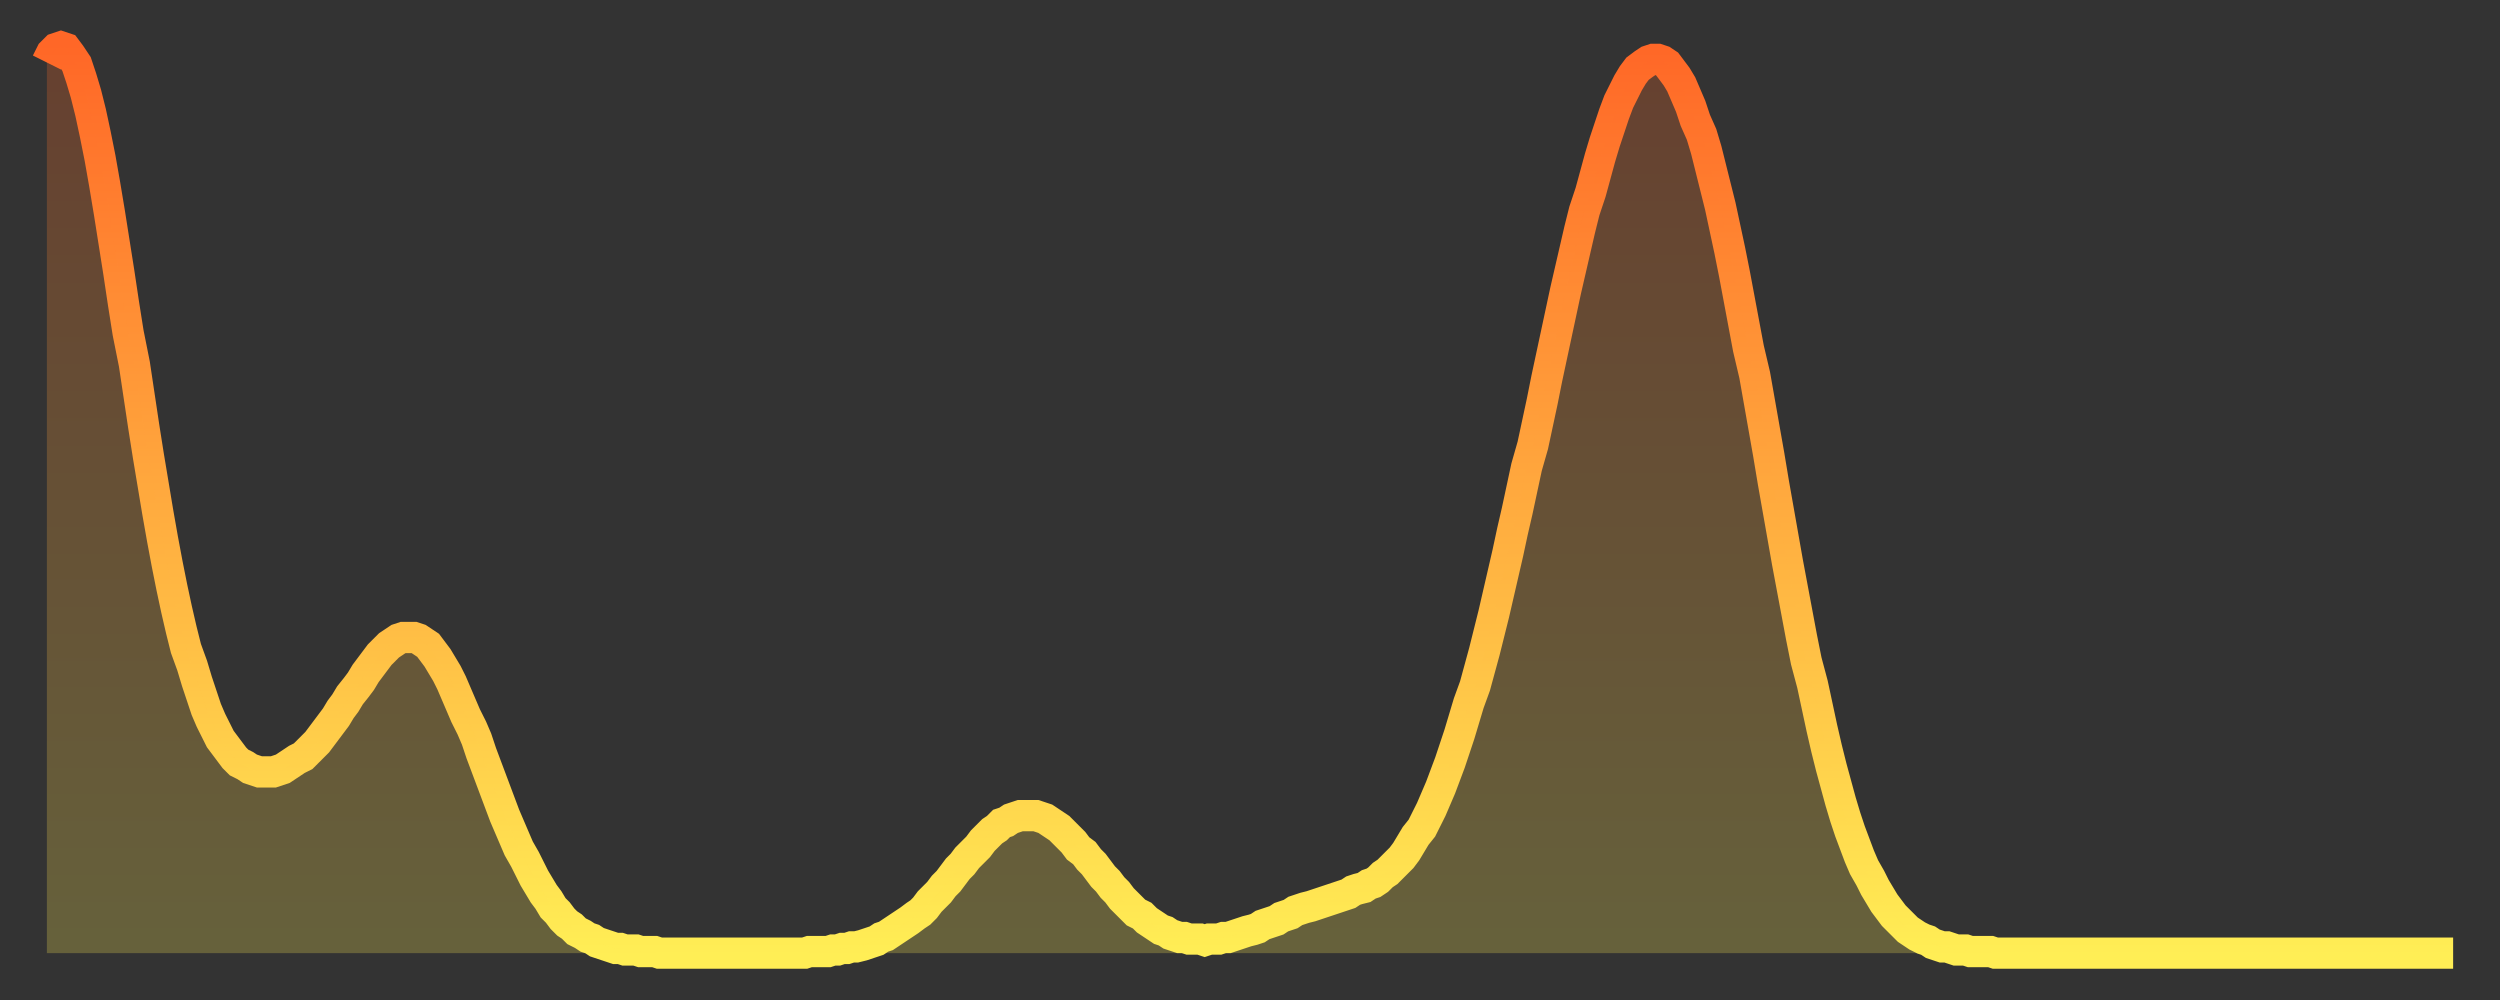
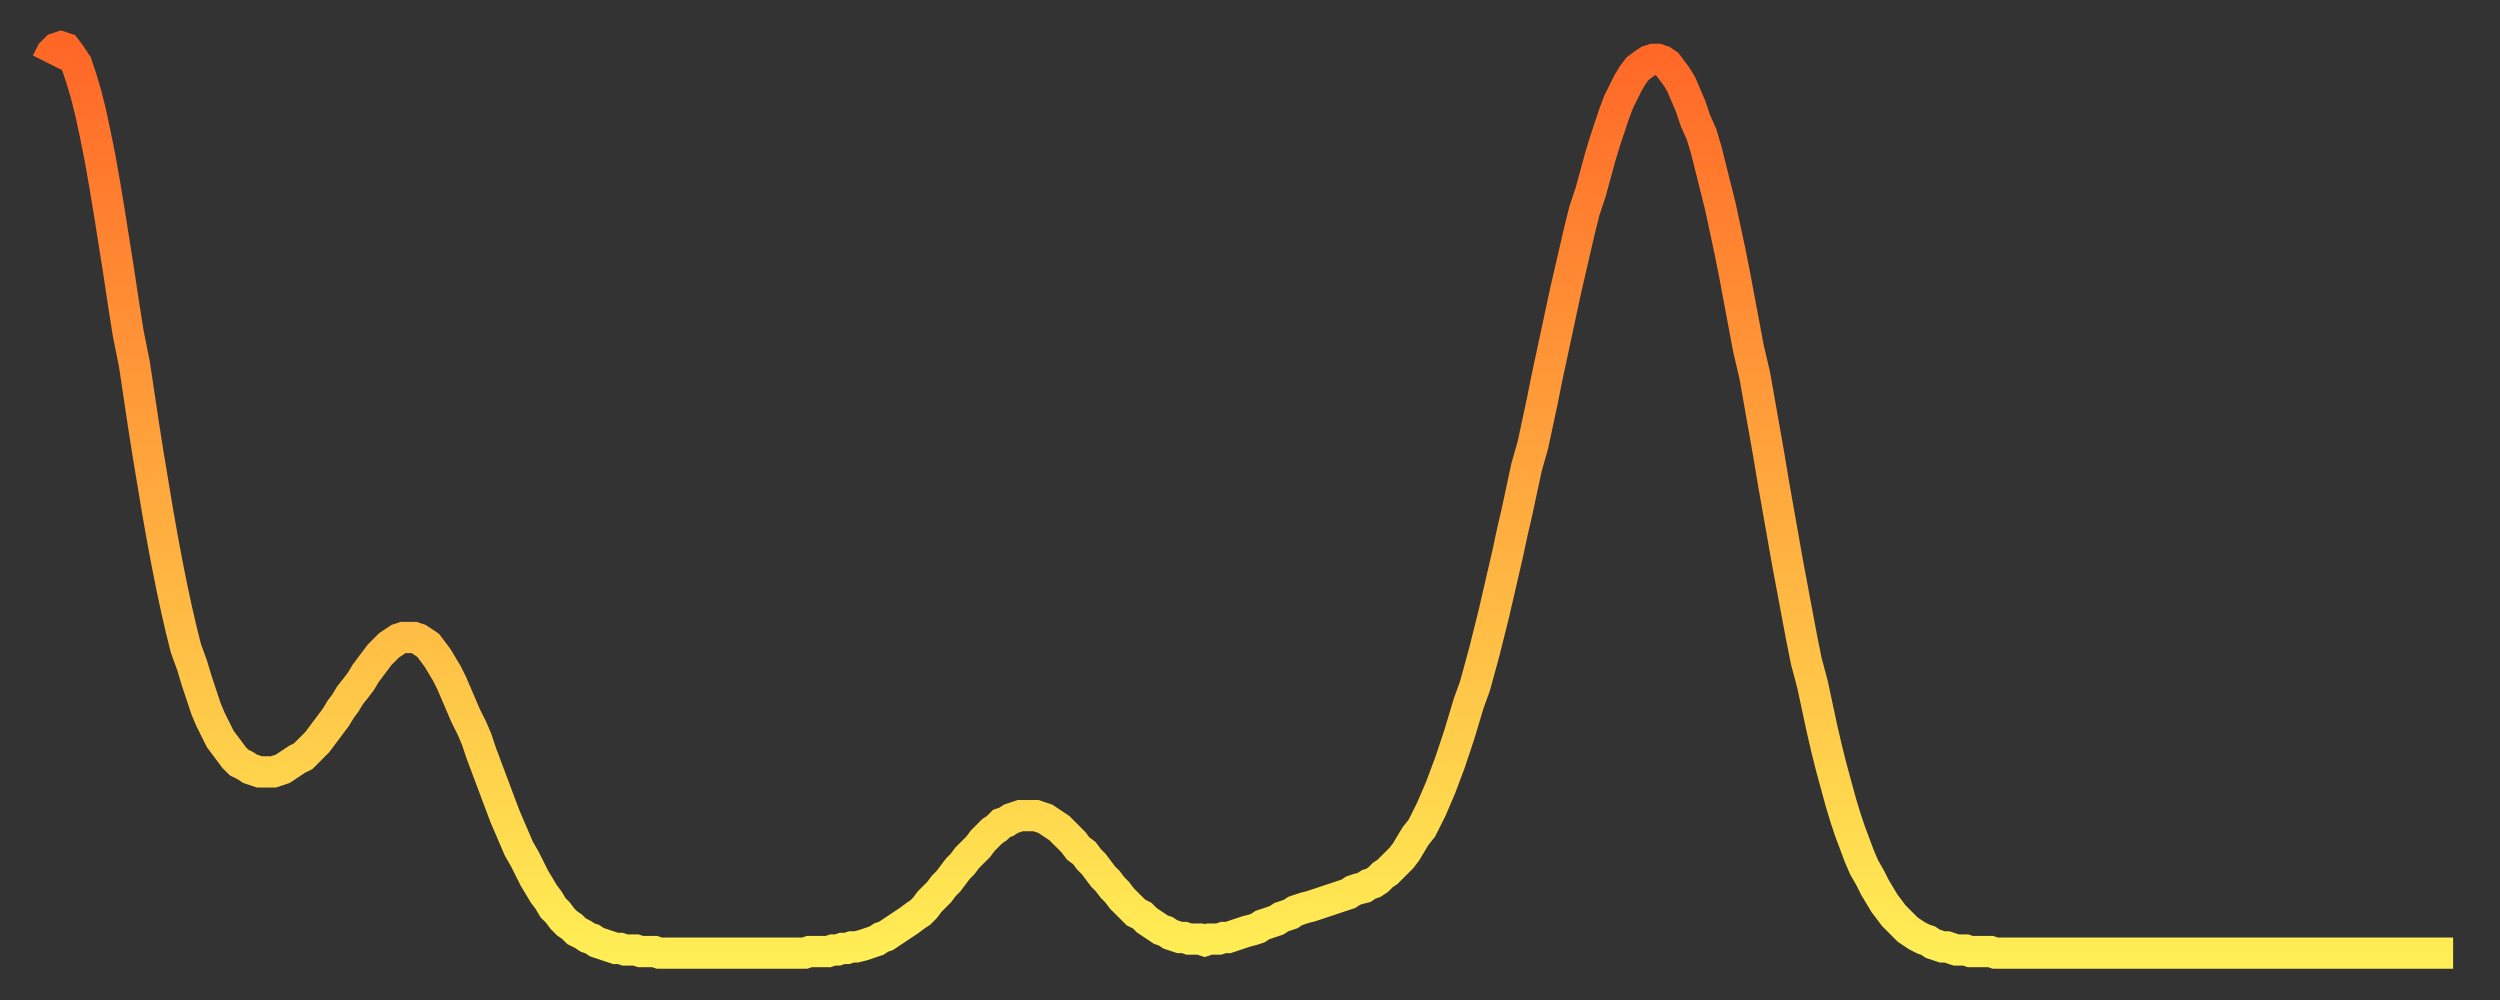
<svg xmlns="http://www.w3.org/2000/svg" baseProfile="full" height="64" version="1.1" width="160">
  <rect width="100%" height="100%" fill="#333333" stroke="none" />
  <defs>
    <linearGradient id="id67310" x1="0" x2="0" y1="0" y2="1">
      <stop offset="0%" stop-color="#ff6727" />
      <stop offset="50%" stop-color="#ffaa3e" />
      <stop offset="100%" stop-color="#ffee55" />
    </linearGradient>
  </defs>
  <g transform="translate(3,3)">
    <g>
      <path d="M 0.0 1.0 0.3 0.4 0.6 0.1 0.9 0.0 1.2 0.1 1.5 0.5 1.9 1.1 2.2 2.0 2.5 3.0 2.8 4.2 3.1 5.6 3.4 7.1 3.7 8.8 4.0 10.6 4.3 12.5 4.6 14.4 4.9 16.4 5.2 18.3 5.6 20.3 5.9 22.3 6.2 24.3 6.5 26.2 6.8 28.0 7.1 29.8 7.4 31.5 7.7 33.1 8.0 34.6 8.3 36.0 8.6 37.3 8.9 38.5 9.3 39.6 9.6 40.6 9.9 41.5 10.2 42.4 10.5 43.1 10.8 43.7 11.1 44.3 11.4 44.7 11.7 45.1 12.0 45.5 12.3 45.8 12.7 46.0 13.0 46.2 13.3 46.3 13.6 46.4 13.9 46.4 14.2 46.4 14.5 46.4 14.8 46.3 15.1 46.2 15.4 46.0 15.7 45.8 16.0 45.6 16.4 45.4 16.7 45.1 17.0 44.8 17.3 44.5 17.6 44.1 17.9 43.7 18.2 43.3 18.5 42.9 18.8 42.4 19.1 42.0 19.4 41.5 19.8 41.0 20.1 40.6 20.4 40.1 20.7 39.7 21.0 39.3 21.3 38.9 21.6 38.6 21.9 38.3 22.2 38.1 22.5 37.9 22.8 37.8 23.1 37.8 23.5 37.8 23.8 37.9 24.1 38.1 24.4 38.3 24.7 38.7 25.0 39.1 25.3 39.6 25.6 40.1 25.9 40.7 26.2 41.4 26.5 42.1 26.8 42.8 27.2 43.6 27.5 44.3 27.8 45.2 28.1 46.0 28.4 46.8 28.7 47.6 29.0 48.4 29.3 49.2 29.6 49.9 29.9 50.6 30.2 51.3 30.6 52.0 30.9 52.6 31.2 53.2 31.5 53.7 31.8 54.2 32.1 54.6 32.4 55.1 32.7 55.4 33.0 55.8 33.3 56.1 33.6 56.3 33.9 56.6 34.3 56.8 34.6 57.0 34.9 57.1 35.2 57.3 35.5 57.4 35.8 57.5 36.1 57.6 36.4 57.7 36.7 57.7 37.0 57.8 37.3 57.8 37.7 57.8 38.0 57.9 38.3 57.9 38.6 57.9 38.9 57.9 39.2 58.0 39.5 58.0 39.8 58.0 40.1 58.0 40.4 58.0 40.7 58.0 41.0 58.0 41.4 58.0 41.7 58.0 42.0 58.0 42.3 58.0 42.6 58.0 42.9 58.0 43.2 58.0 43.5 58.0 43.8 58.0 44.1 58.0 44.4 58.0 44.7 58.0 45.1 58.0 45.4 58.0 45.7 58.0 46.0 58.0 46.3 58.0 46.6 58.0 46.9 58.0 47.2 58.0 47.5 58.0 47.8 58.0 48.1 58.0 48.5 58.0 48.8 57.9 49.1 57.9 49.4 57.9 49.7 57.9 50.0 57.9 50.3 57.8 50.6 57.8 50.9 57.7 51.2 57.7 51.5 57.6 51.8 57.6 52.2 57.5 52.5 57.4 52.8 57.3 53.1 57.2 53.4 57.0 53.7 56.9 54.0 56.7 54.3 56.5 54.6 56.3 54.9 56.1 55.2 55.9 55.6 55.6 55.9 55.4 56.2 55.1 56.5 54.7 56.8 54.4 57.1 54.1 57.4 53.7 57.7 53.4 58.0 53.0 58.3 52.6 58.6 52.3 58.9 51.9 59.3 51.5 59.6 51.2 59.9 50.8 60.2 50.5 60.5 50.2 60.8 50.0 61.1 49.7 61.4 49.6 61.7 49.4 62.0 49.3 62.3 49.2 62.6 49.2 63.0 49.2 63.3 49.2 63.6 49.3 63.9 49.4 64.2 49.6 64.5 49.8 64.8 50.0 65.1 50.3 65.4 50.6 65.7 50.9 66.0 51.3 66.4 51.6 66.7 52.0 67.0 52.3 67.3 52.7 67.6 53.1 67.9 53.4 68.2 53.8 68.5 54.1 68.8 54.5 69.1 54.8 69.4 55.1 69.7 55.4 70.1 55.6 70.4 55.9 70.7 56.1 71.0 56.3 71.3 56.5 71.6 56.6 71.9 56.8 72.2 56.9 72.5 57.0 72.8 57.0 73.1 57.1 73.5 57.1 73.8 57.1 74.1 57.2 74.4 57.1 74.7 57.1 75.0 57.1 75.3 57.0 75.6 57.0 75.9 56.9 76.2 56.8 76.5 56.7 76.8 56.6 77.2 56.5 77.5 56.4 77.8 56.2 78.1 56.1 78.4 56.0 78.7 55.9 79.0 55.7 79.3 55.6 79.6 55.5 79.9 55.3 80.2 55.2 80.5 55.1 80.9 55.0 81.2 54.9 81.5 54.8 81.8 54.7 82.1 54.6 82.4 54.5 82.7 54.4 83.0 54.3 83.3 54.2 83.6 54.0 83.9 53.9 84.3 53.8 84.6 53.6 84.9 53.5 85.2 53.3 85.5 53.0 85.8 52.8 86.1 52.5 86.4 52.2 86.7 51.9 87.0 51.5 87.3 51.0 87.6 50.5 88.0 50.0 88.3 49.4 88.6 48.8 88.9 48.1 89.2 47.4 89.5 46.6 89.8 45.8 90.1 44.9 90.4 44.0 90.7 43.0 91.0 42.0 91.4 40.9 91.7 39.8 92.0 38.7 92.3 37.5 92.6 36.3 92.9 35.0 93.2 33.7 93.5 32.4 93.8 31.0 94.1 29.7 94.4 28.3 94.7 26.9 95.1 25.5 95.4 24.1 95.7 22.7 96.0 21.2 96.3 19.8 96.6 18.4 96.9 17.0 97.2 15.6 97.5 14.3 97.8 13.0 98.1 11.7 98.4 10.5 98.8 9.3 99.1 8.2 99.4 7.1 99.7 6.1 100.0 5.2 100.3 4.3 100.6 3.5 100.9 2.9 101.2 2.3 101.5 1.8 101.8 1.4 102.2 1.1 102.5 0.9 102.8 0.8 103.1 0.8 103.4 0.9 103.7 1.1 104.0 1.5 104.3 1.9 104.6 2.4 104.9 3.1 105.2 3.8 105.5 4.7 105.9 5.6 106.2 6.6 106.5 7.8 106.8 9.0 107.1 10.2 107.4 11.6 107.7 13.0 108.0 14.5 108.3 16.1 108.6 17.7 108.9 19.3 109.3 21.0 109.6 22.7 109.9 24.4 110.2 26.1 110.5 27.9 110.8 29.6 111.1 31.3 111.4 33.0 111.7 34.6 112.0 36.2 112.3 37.8 112.6 39.3 113.0 40.8 113.3 42.2 113.6 43.6 113.9 44.9 114.2 46.1 114.5 47.2 114.8 48.3 115.1 49.3 115.4 50.2 115.7 51.0 116.0 51.8 116.3 52.5 116.7 53.2 117.0 53.8 117.3 54.3 117.6 54.8 117.9 55.2 118.2 55.6 118.5 55.9 118.8 56.2 119.1 56.5 119.4 56.7 119.7 56.9 120.1 57.1 120.4 57.2 120.7 57.4 121.0 57.5 121.3 57.6 121.6 57.6 121.9 57.7 122.2 57.8 122.5 57.8 122.8 57.8 123.1 57.9 123.4 57.9 123.8 57.9 124.1 57.9 124.4 57.9 124.7 58.0 125.0 58.0 125.3 58.0 125.6 58.0 125.9 58.0 126.2 58.0 126.5 58.0 126.8 58.0 127.2 58.0 127.5 58.0 127.8 58.0 128.1 58.0 128.4 58.0 128.7 58.0 129.0 58.0 129.3 58.0 129.6 58.0 129.9 58.0 130.2 58.0 130.5 58.0 130.9 58.0 131.2 58.0 131.5 58.0 131.8 58.0 132.1 58.0 132.4 58.0 132.7 58.0 133.0 58.0 133.3 58.0 133.6 58.0 133.9 58.0 134.2 58.0 134.6 58.0 134.9 58.0 135.2 58.0 135.5 58.0 135.8 58.0 136.1 58.0 136.4 58.0 136.7 58.0 137.0 58.0 137.3 58.0 137.6 58.0 138.0 58.0 138.3 58.0 138.6 58.0 138.9 58.0 139.2 58.0 139.5 58.0 139.8 58.0 140.1 58.0 140.4 58.0 140.7 58.0 141.0 58.0 141.3 58.0 141.7 58.0 142.0 58.0 142.3 58.0 142.6 58.0 142.9 58.0 143.2 58.0 143.5 58.0 143.8 58.0 144.1 58.0 144.4 58.0 144.7 58.0 145.1 58.0 145.4 58.0 145.7 58.0 146.0 58.0 146.3 58.0 146.6 58.0 146.9 58.0 147.2 58.0 147.5 58.0 147.8 58.0 148.1 58.0 148.4 58.0 148.8 58.0 149.1 58.0 149.4 58.0 149.7 58.0 150.0 58.0 150.3 58.0 150.6 58.0 150.9 58.0 151.2 58.0 151.5 58.0 151.8 58.0 152.1 58.0 152.5 58.0 152.8 58.0 153.1 58.0 153.4 58.0 153.7 58.0 154.0 58.0" fill="none" id="graph-curve" opacity="1" stroke="url(#id67310)" stroke-width="2" />
-       <path d="M 0 58 L 0.0 1.0 0.3 0.4 0.6 0.1 0.9 0.0 1.2 0.1 1.5 0.5 1.9 1.1 2.2 2.0 2.5 3.0 2.8 4.2 3.1 5.6 3.4 7.1 3.7 8.8 4.0 10.6 4.3 12.5 4.6 14.4 4.9 16.4 5.2 18.3 5.6 20.3 5.9 22.3 6.2 24.3 6.5 26.2 6.8 28.0 7.1 29.8 7.4 31.5 7.7 33.1 8.0 34.6 8.3 36.0 8.6 37.3 8.9 38.5 9.3 39.6 9.6 40.6 9.9 41.5 10.2 42.4 10.5 43.1 10.8 43.7 11.1 44.3 11.4 44.7 11.7 45.1 12.0 45.5 12.3 45.8 12.7 46.0 13.0 46.2 13.3 46.3 13.6 46.4 13.9 46.4 14.2 46.4 14.5 46.4 14.8 46.3 15.1 46.2 15.4 46.0 15.7 45.8 16.0 45.6 16.4 45.4 16.7 45.1 17.0 44.8 17.3 44.5 17.6 44.1 17.9 43.7 18.2 43.3 18.5 42.9 18.8 42.4 19.1 42.0 19.4 41.5 19.8 41.0 20.1 40.6 20.4 40.1 20.7 39.7 21.0 39.3 21.3 38.9 21.6 38.6 21.9 38.3 22.2 38.1 22.5 37.9 22.8 37.8 23.1 37.8 23.5 37.8 23.8 37.9 24.1 38.1 24.4 38.3 24.7 38.7 25.0 39.1 25.3 39.6 25.6 40.1 25.9 40.7 26.2 41.4 26.5 42.1 26.8 42.8 27.2 43.6 27.5 44.3 27.8 45.2 28.1 46.0 28.4 46.8 28.7 47.6 29.0 48.4 29.3 49.2 29.6 49.9 29.9 50.6 30.2 51.3 30.6 52.0 30.9 52.6 31.2 53.2 31.5 53.7 31.8 54.2 32.1 54.6 32.4 55.1 32.7 55.4 33.0 55.8 33.3 56.1 33.6 56.3 33.9 56.6 34.3 56.8 34.6 57.0 34.9 57.1 35.2 57.3 35.5 57.4 35.8 57.5 36.1 57.6 36.4 57.7 36.7 57.7 37.0 57.8 37.3 57.8 37.7 57.8 38.0 57.9 38.3 57.9 38.6 57.9 38.9 57.9 39.2 58.0 39.5 58.0 39.8 58.0 40.1 58.0 40.4 58.0 40.7 58.0 41.0 58.0 41.4 58.0 41.7 58.0 42.0 58.0 42.3 58.0 42.6 58.0 42.9 58.0 43.2 58.0 43.5 58.0 43.8 58.0 44.1 58.0 44.4 58.0 44.7 58.0 45.1 58.0 45.4 58.0 45.7 58.0 46.0 58.0 46.3 58.0 46.6 58.0 46.9 58.0 47.2 58.0 47.5 58.0 47.8 58.0 48.1 58.0 48.5 58.0 48.8 57.9 49.1 57.9 49.4 57.9 49.7 57.9 50.0 57.9 50.3 57.8 50.6 57.8 50.9 57.7 51.2 57.7 51.5 57.6 51.8 57.6 52.2 57.5 52.5 57.4 52.8 57.3 53.1 57.2 53.4 57.0 53.7 56.9 54.0 56.7 54.3 56.5 54.6 56.3 54.9 56.1 55.2 55.9 55.6 55.6 55.9 55.4 56.2 55.1 56.5 54.7 56.8 54.4 57.1 54.1 57.4 53.7 57.7 53.4 58.0 53.0 58.3 52.6 58.6 52.3 58.9 51.9 59.3 51.5 59.6 51.2 59.9 50.8 60.2 50.5 60.5 50.2 60.8 50.0 61.1 49.7 61.4 49.6 61.7 49.4 62.0 49.3 62.3 49.2 62.6 49.2 63.0 49.2 63.3 49.2 63.6 49.3 63.9 49.4 64.2 49.6 64.5 49.8 64.8 50.0 65.1 50.3 65.4 50.6 65.7 50.9 66.0 51.3 66.4 51.6 66.7 52.0 67.0 52.3 67.3 52.7 67.6 53.1 67.9 53.4 68.2 53.8 68.5 54.1 68.8 54.5 69.1 54.8 69.4 55.1 69.7 55.4 70.1 55.6 70.4 55.9 70.7 56.1 71.0 56.3 71.3 56.5 71.6 56.6 71.9 56.8 72.2 56.9 72.5 57.0 72.8 57.0 73.1 57.1 73.5 57.1 73.8 57.1 74.1 57.2 74.4 57.1 74.7 57.1 75.0 57.1 75.3 57.0 75.6 57.0 75.9 56.9 76.2 56.8 76.5 56.7 76.8 56.6 77.2 56.5 77.5 56.4 77.8 56.2 78.1 56.1 78.4 56.0 78.7 55.9 79.0 55.7 79.3 55.6 79.6 55.5 79.9 55.3 80.2 55.2 80.5 55.1 80.9 55.0 81.2 54.9 81.5 54.8 81.8 54.7 82.1 54.6 82.4 54.5 82.7 54.4 83.0 54.3 83.3 54.2 83.6 54.0 83.9 53.9 84.3 53.8 84.6 53.6 84.9 53.5 85.2 53.3 85.5 53.0 85.8 52.8 86.1 52.5 86.4 52.2 86.7 51.9 87.0 51.5 87.3 51.0 87.6 50.5 88.0 50.0 88.3 49.4 88.6 48.8 88.9 48.1 89.2 47.4 89.5 46.6 89.8 45.8 90.1 44.9 90.4 44.0 90.7 43.0 91.0 42.0 91.4 40.9 91.7 39.8 92.0 38.7 92.3 37.5 92.6 36.3 92.9 35.0 93.2 33.7 93.5 32.4 93.8 31.0 94.1 29.7 94.4 28.3 94.7 26.9 95.1 25.5 95.4 24.1 95.7 22.7 96.0 21.2 96.3 19.8 96.6 18.4 96.9 17.0 97.2 15.6 97.5 14.3 97.8 13.0 98.1 11.7 98.4 10.5 98.8 9.3 99.1 8.2 99.4 7.1 99.7 6.1 100.0 5.2 100.3 4.3 100.6 3.5 100.9 2.9 101.2 2.3 101.5 1.8 101.8 1.4 102.2 1.1 102.5 0.9 102.8 0.8 103.1 0.8 103.4 0.9 103.7 1.1 104.0 1.5 104.3 1.9 104.6 2.4 104.9 3.1 105.2 3.8 105.5 4.7 105.9 5.6 106.2 6.6 106.5 7.8 106.8 9.0 107.1 10.2 107.4 11.6 107.7 13.0 108.0 14.5 108.3 16.1 108.6 17.7 108.9 19.3 109.3 21.0 109.6 22.7 109.9 24.4 110.2 26.1 110.5 27.9 110.8 29.6 111.1 31.3 111.4 33.0 111.7 34.6 112.0 36.2 112.3 37.8 112.6 39.3 113.0 40.8 113.3 42.2 113.6 43.6 113.9 44.9 114.2 46.1 114.5 47.2 114.8 48.3 115.1 49.3 115.4 50.2 115.7 51.0 116.0 51.8 116.3 52.5 116.7 53.2 117.0 53.8 117.3 54.3 117.6 54.8 117.9 55.2 118.2 55.6 118.5 55.9 118.8 56.2 119.1 56.5 119.4 56.7 119.7 56.9 120.1 57.1 120.4 57.2 120.7 57.4 121.0 57.5 121.3 57.6 121.6 57.6 121.9 57.7 122.2 57.8 122.5 57.8 122.8 57.8 123.1 57.9 123.4 57.9 123.8 57.9 124.1 57.9 124.4 57.9 124.7 58.0 125.0 58.0 125.3 58.0 125.6 58.0 125.9 58.0 126.2 58.0 126.5 58.0 126.8 58.0 127.2 58.0 127.5 58.0 127.8 58.0 128.1 58.0 128.4 58.0 128.7 58.0 129.0 58.0 129.3 58.0 129.6 58.0 129.9 58.0 130.2 58.0 130.5 58.0 130.9 58.0 131.2 58.0 131.5 58.0 131.8 58.0 132.1 58.0 132.4 58.0 132.7 58.0 133.0 58.0 133.3 58.0 133.6 58.0 133.9 58.0 134.2 58.0 134.6 58.0 134.9 58.0 135.2 58.0 135.5 58.0 135.8 58.0 136.1 58.0 136.4 58.0 136.7 58.0 137.0 58.0 137.3 58.0 137.6 58.0 138.0 58.0 138.3 58.0 138.6 58.0 138.9 58.0 139.2 58.0 139.5 58.0 139.8 58.0 140.1 58.0 140.4 58.0 140.7 58.0 141.0 58.0 141.3 58.0 141.7 58.0 142.0 58.0 142.3 58.0 142.6 58.0 142.9 58.0 143.2 58.0 143.5 58.0 143.8 58.0 144.1 58.0 144.4 58.0 144.7 58.0 145.1 58.0 145.4 58.0 145.7 58.0 146.0 58.0 146.3 58.0 146.6 58.0 146.9 58.0 147.2 58.0 147.5 58.0 147.8 58.0 148.1 58.0 148.4 58.0 148.8 58.0 149.1 58.0 149.4 58.0 149.7 58.0 150.0 58.0 150.3 58.0 150.6 58.0 150.9 58.0 151.2 58.0 151.5 58.0 151.8 58.0 152.1 58.0 152.5 58.0 152.8 58.0 153.1 58.0 153.4 58.0 153.7 58.0 154.0 58.0 154 58" fill="url(#id67310)" fill-opacity=".25" id="graph-shadow" />
    </g>
  </g>
</svg>